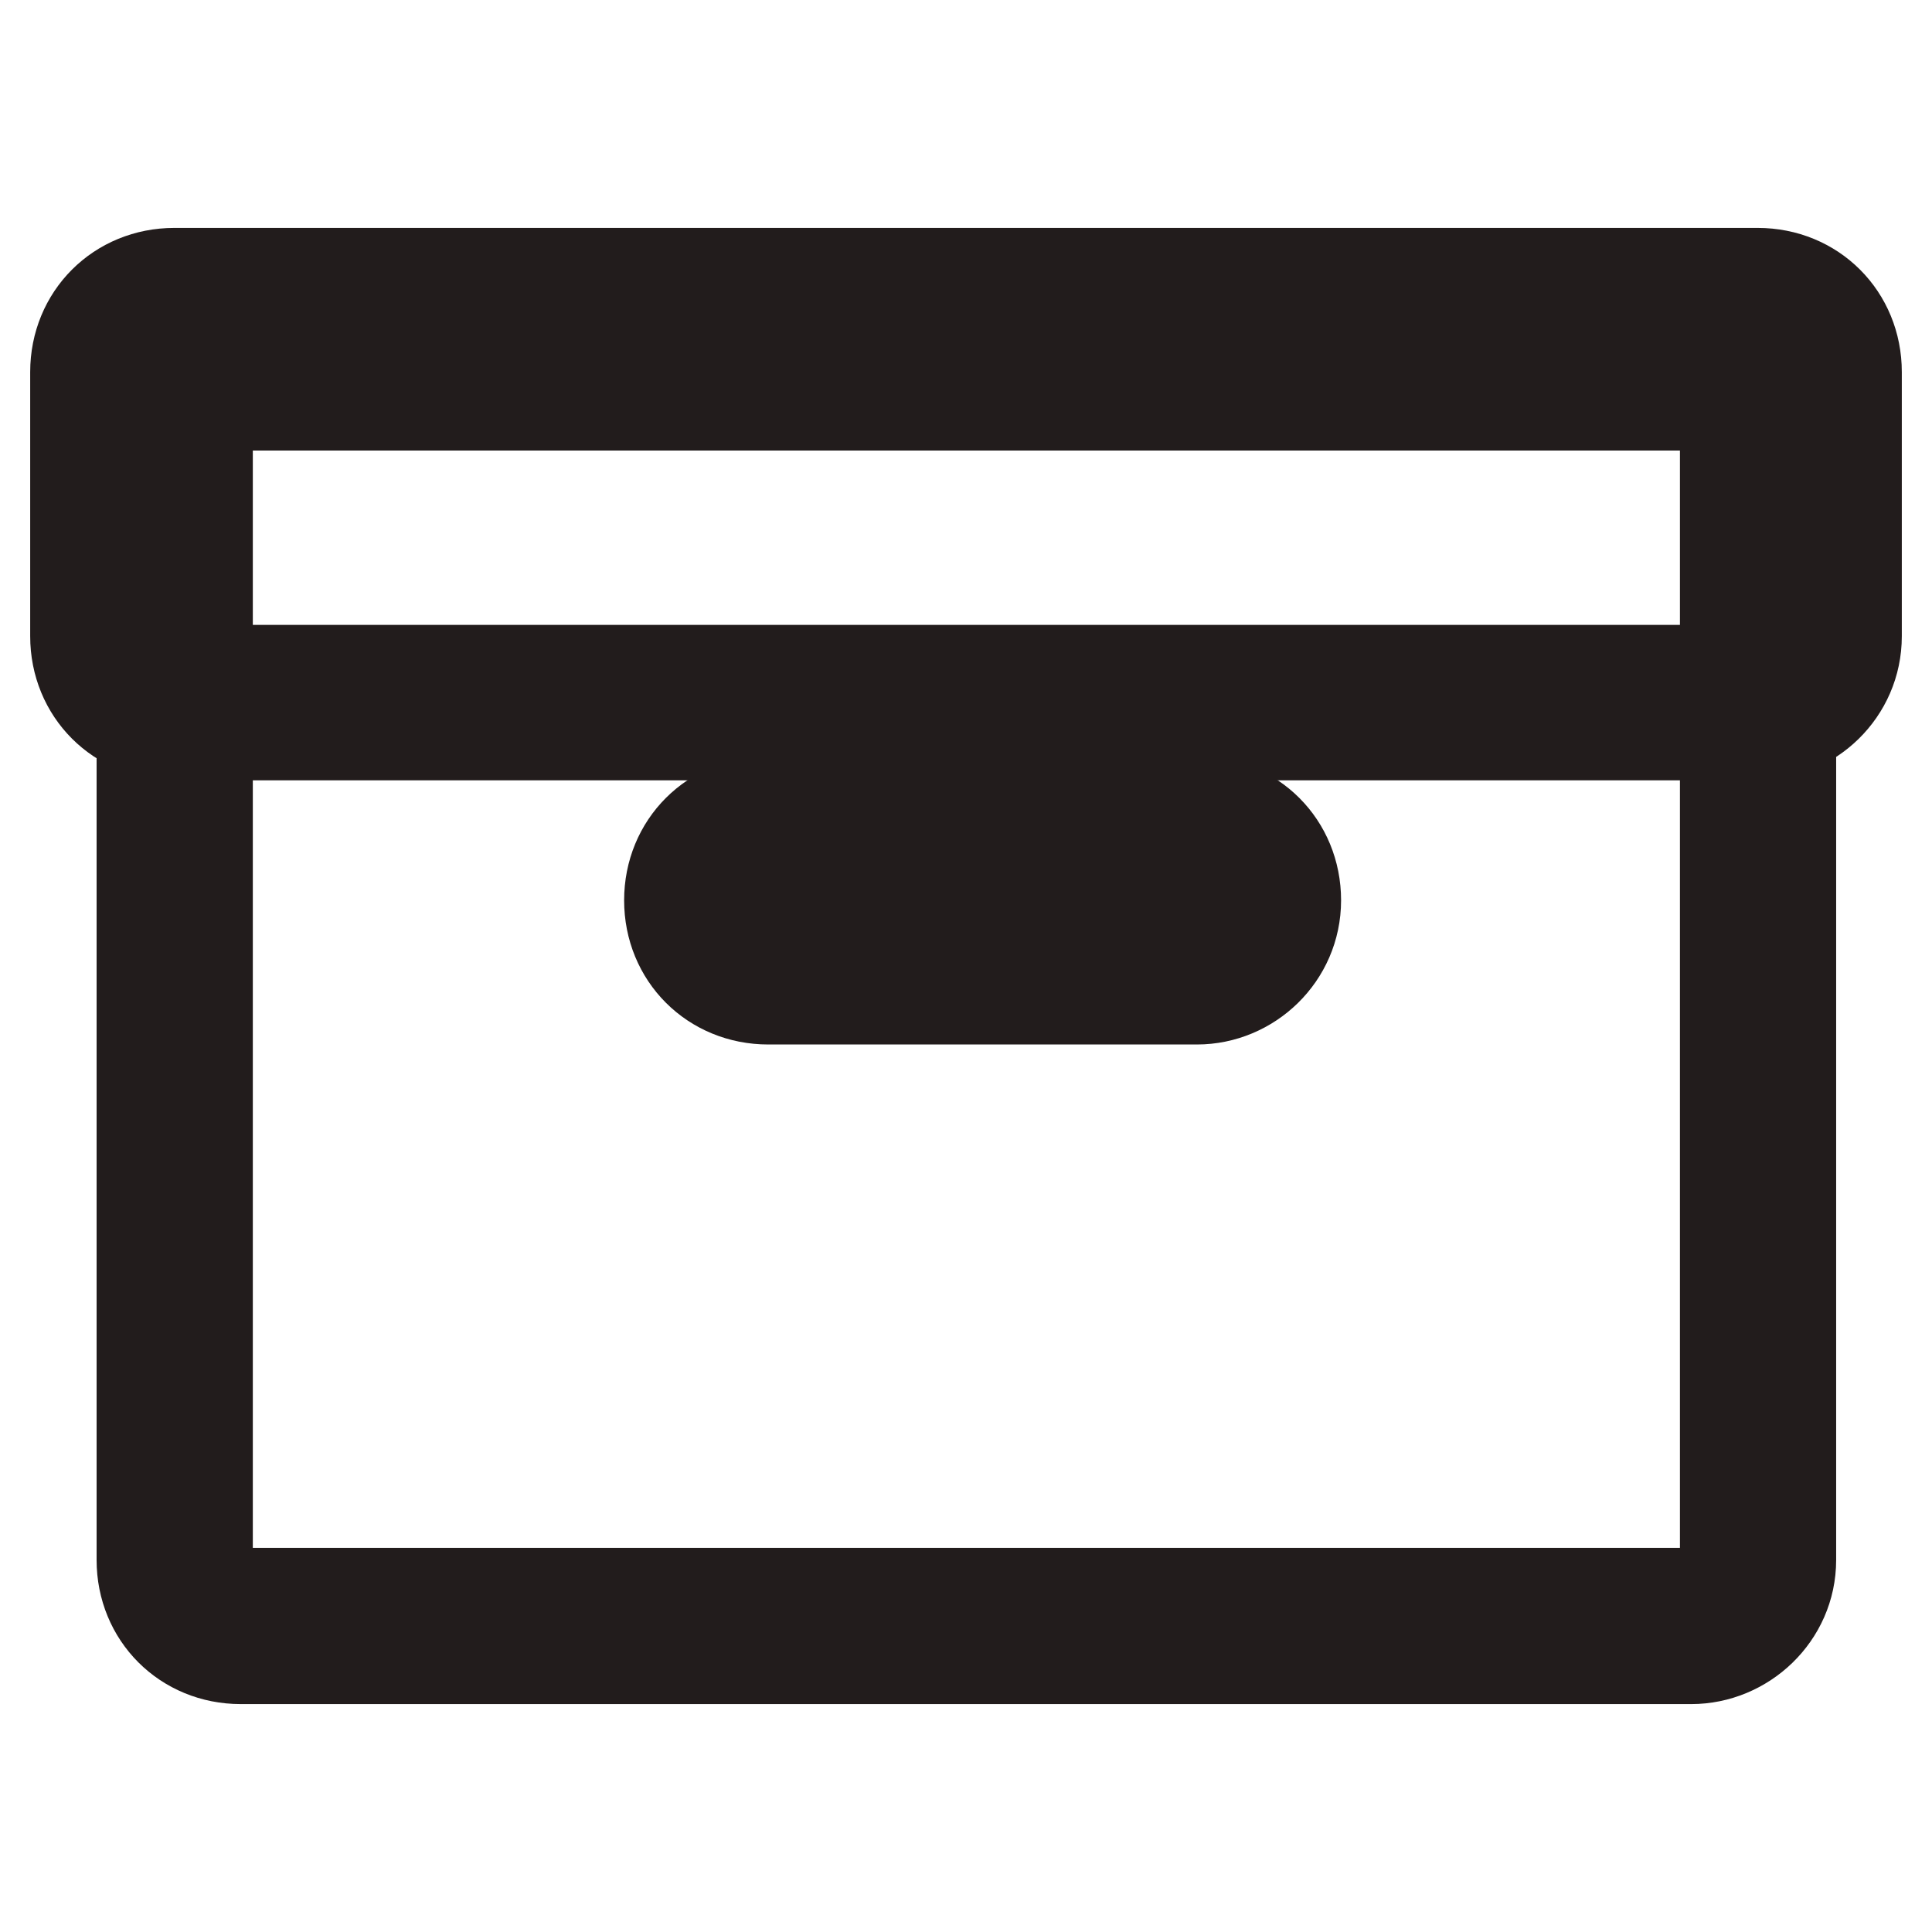
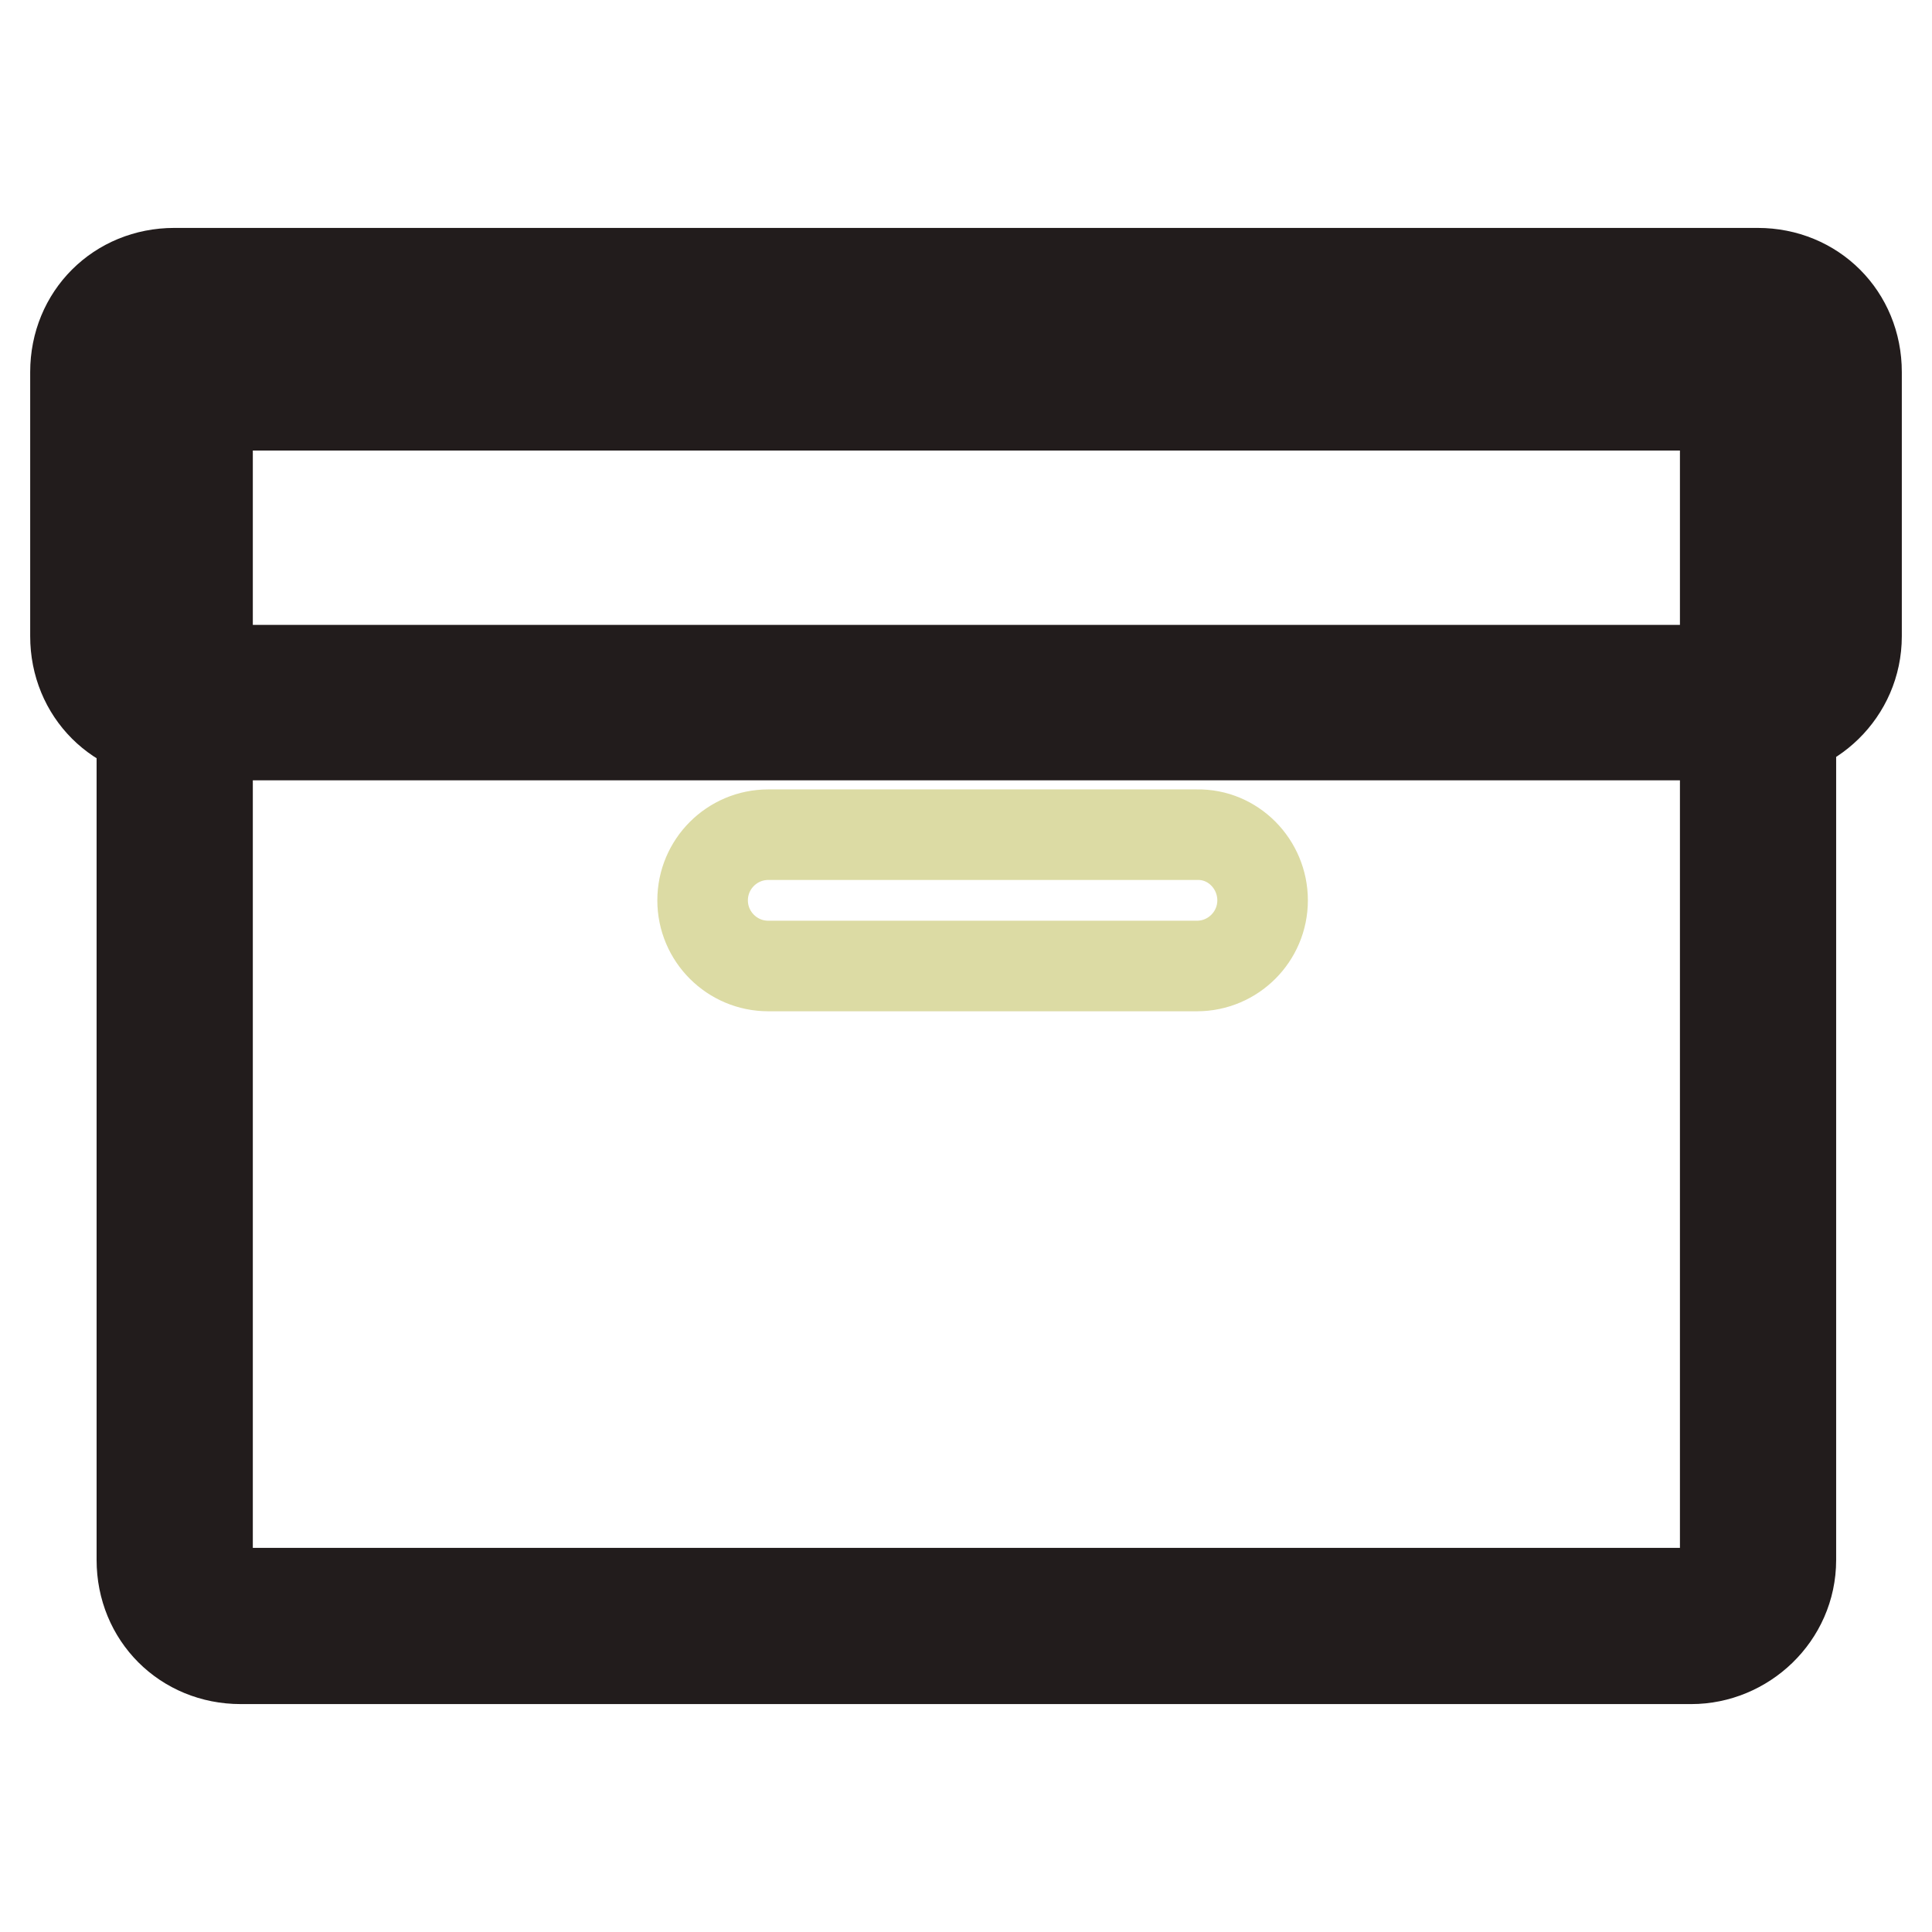
<svg xmlns="http://www.w3.org/2000/svg" version="1.1" x="0px" y="0px" viewBox="0 0 256 256" enable-background="new 0 0 256 256" xml:space="preserve">
  <g>
-     <path stroke-width="12" fill-opacity="0" stroke="#a5bdb4" d="M232.9,206.7c0,4.8-3.9,8.7-8.7,8.7H31.9c-4.8,0-8.7-3.9-8.7-8.7V58.1c0-4.8,3.9-8.7,8.7-8.7h192.3 c4.8,0,8.7,3.9,8.7,8.7V206.7L232.9,206.7z" />
    <path stroke-width="12" fill-opacity="0" stroke="#221c1c" d="M224.1,219.8H31.9c-7.4,0-13.1-5.7-13.1-13.1V58.1c0-7.4,5.7-13.1,13.1-13.1h192.3 c7.4,0,13.1,5.7,13.1,13.1v148.6C237.3,214.1,231.1,219.8,224.1,219.8z M31.9,53.7c-2.6,0-4.4,1.7-4.4,4.4v148.6 c0,2.6,1.7,4.4,4.4,4.4h192.3c2.6,0,4.4-1.7,4.4-4.4V58.1c0-2.6-1.8-4.4-4.4-4.4H31.9z" />
    <path stroke-width="12" fill-opacity="0" stroke="#a5bdb4" d="M241.6,84.3c0,4.8-3.9,8.7-8.7,8.7H23.1c-4.8,0-8.7-3.9-8.7-8.7v-35c0-4.8,3.9-8.7,8.7-8.7h209.8 c4.8,0,8.7,3.9,8.7,8.7V84.3z" />
    <path stroke-width="12" fill-opacity="0" stroke="#221c1c" d="M232.9,97.4H23.1c-7.4,0-13.1-5.7-13.1-13.1v-35c0-7.4,5.7-13.1,13.1-13.1h209.8c7.4,0,13.1,5.7,13.1,13.1 v35C246,91.7,239.9,97.4,232.9,97.4z M23.1,45c-2.6,0-4.4,1.7-4.4,4.4v35c0,2.6,1.7,4.4,4.4,4.4h209.8c2.6,0,4.4-1.7,4.4-4.4v-35 c0-2.6-1.7-4.4-4.4-4.4H23.1z" />
    <path stroke-width="12" fill-opacity="0" stroke="#dcdba4" d="M167.3,119.3c0,4.8-3.9,8.7-8.7,8.7h-56.8c-4.8,0-8.7-3.9-8.7-8.7s3.9-8.7,8.7-8.7h56.8 C163.4,110.5,167.3,114.5,167.3,119.3L167.3,119.3z" />
-     <path stroke-width="12" fill-opacity="0" stroke="#221c1c" d="M158.6,132.4h-56.8c-7.4,0-13.1-5.7-13.1-13.1s5.7-13.1,13.1-13.1h56.8c7.4,0,13.1,5.7,13.1,13.1 S165.6,132.4,158.6,132.4z M101.8,114.9c-2.6,0-4.4,1.7-4.4,4.4s1.7,4.4,4.4,4.4h56.8c2.6,0,4.4-1.7,4.4-4.4s-1.7-4.4-4.4-4.4 H101.8z" />
  </g>
</svg>